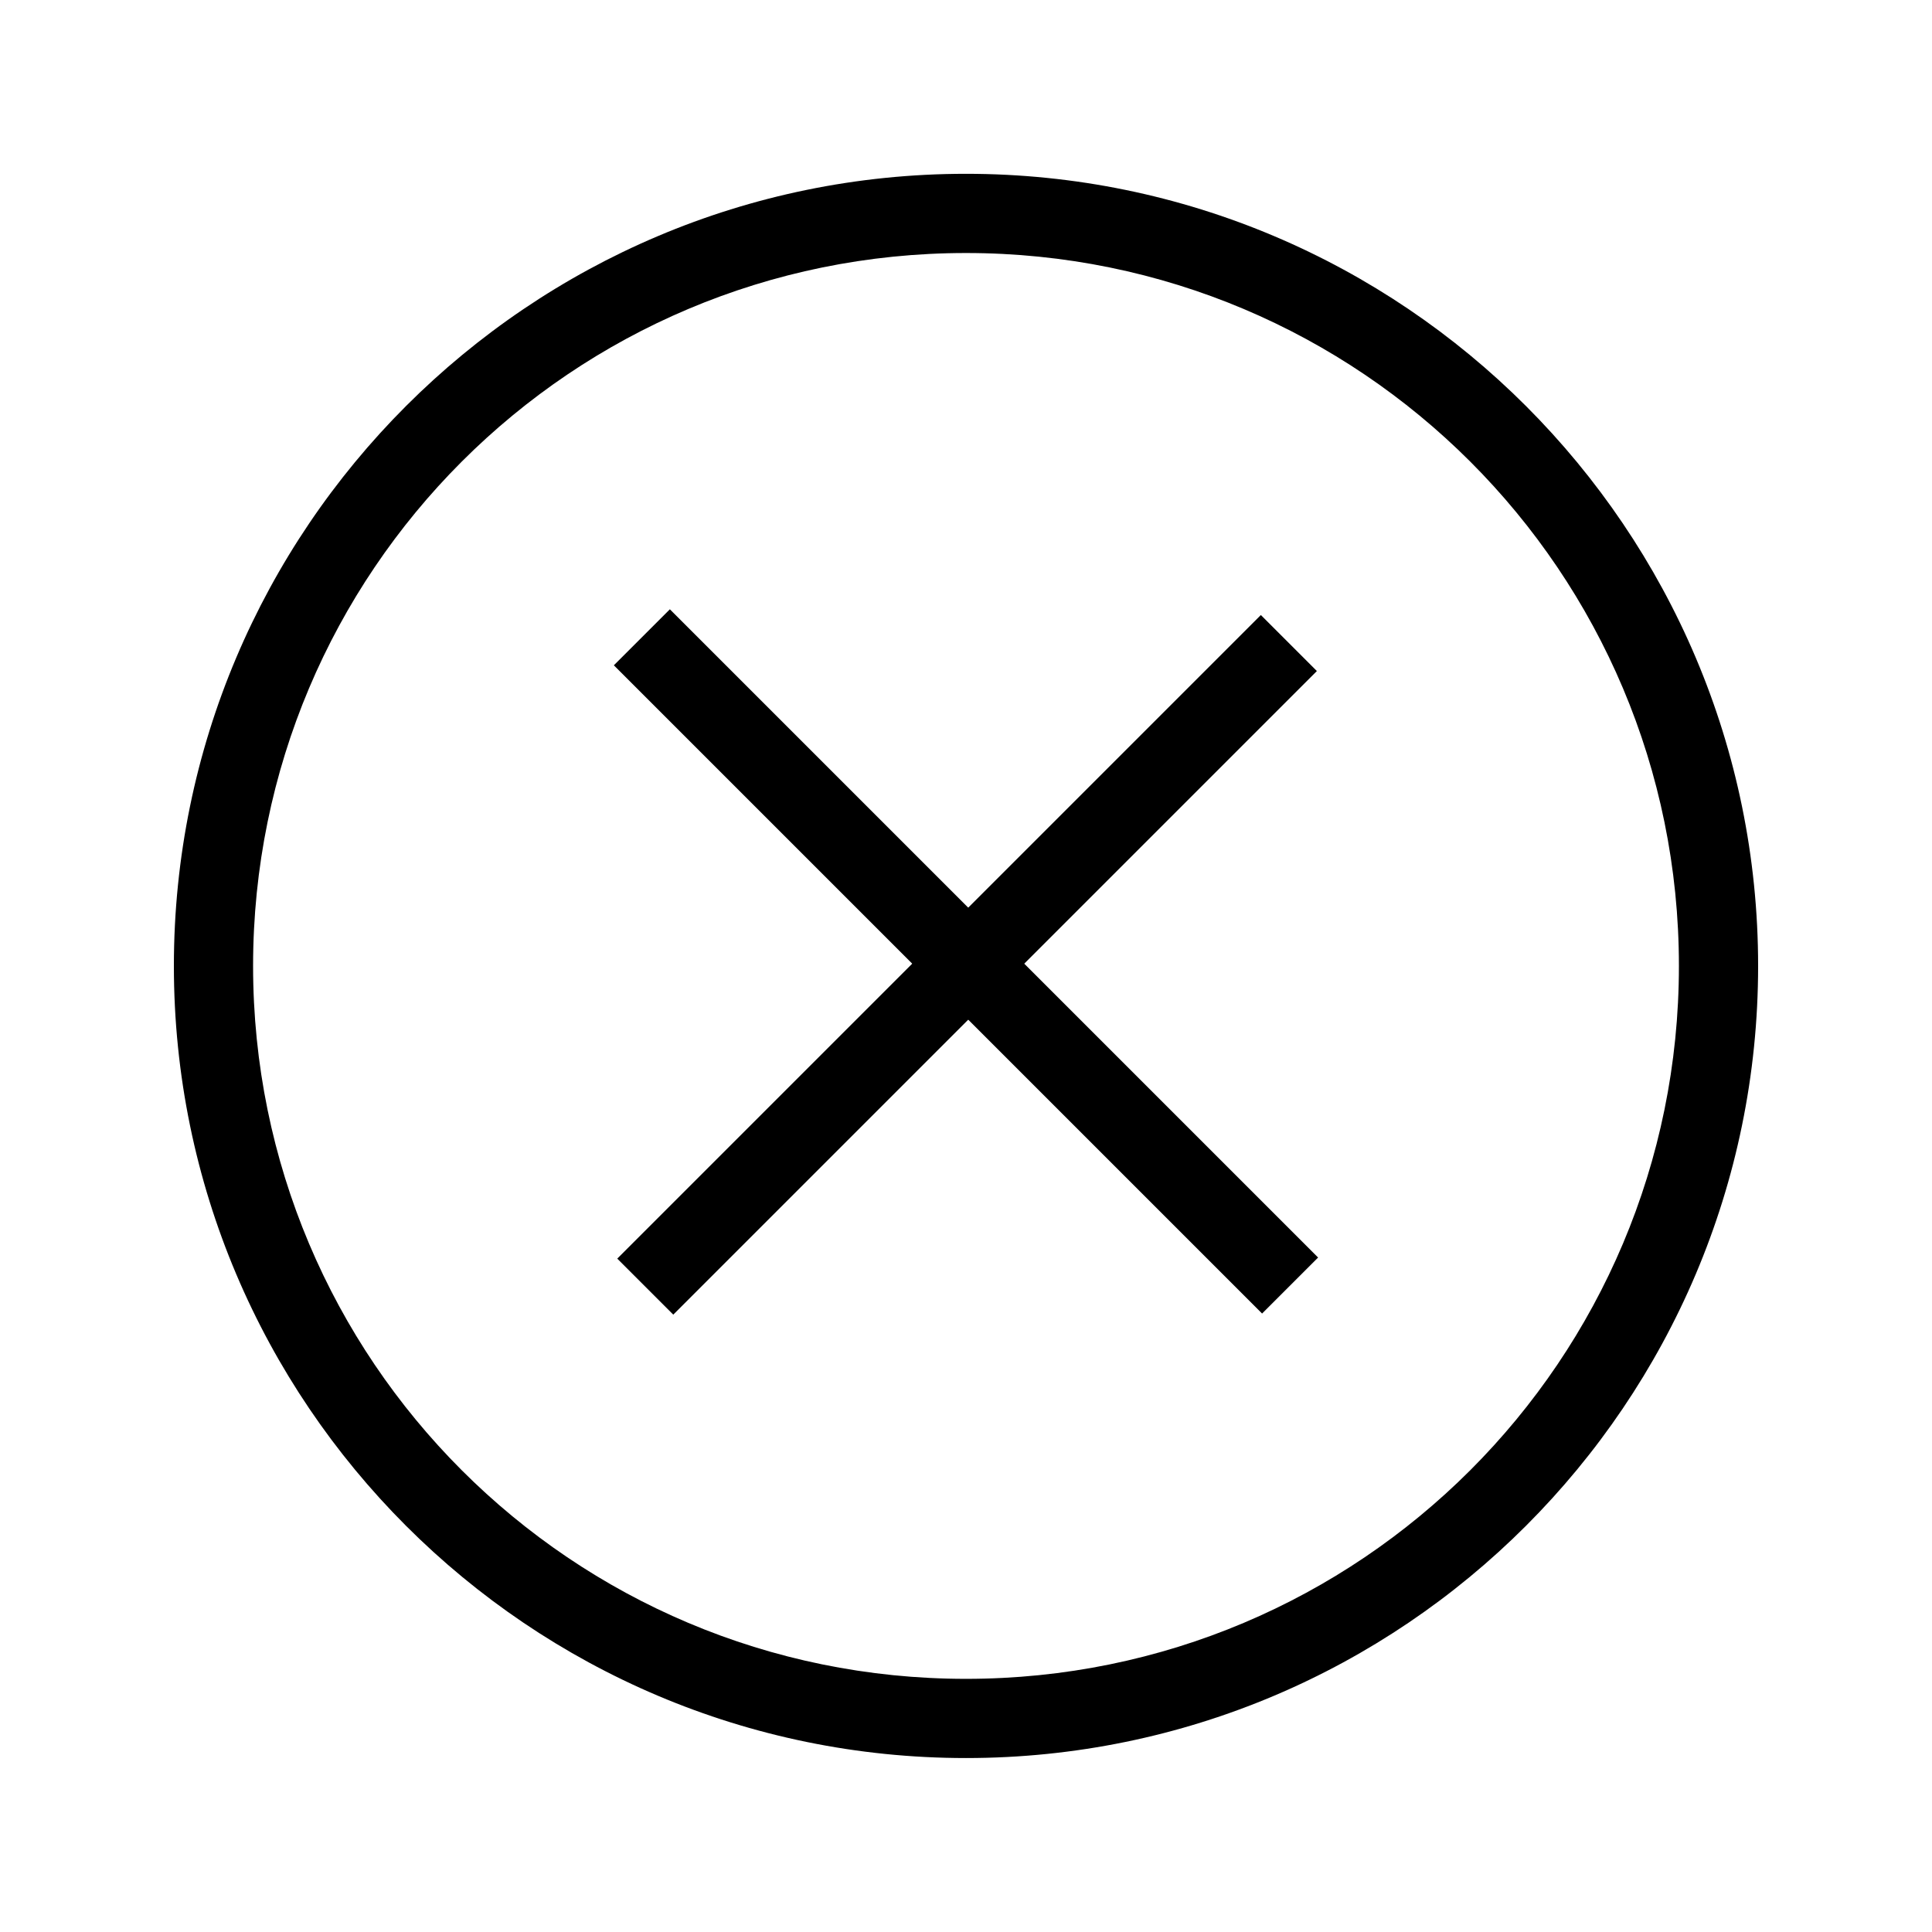
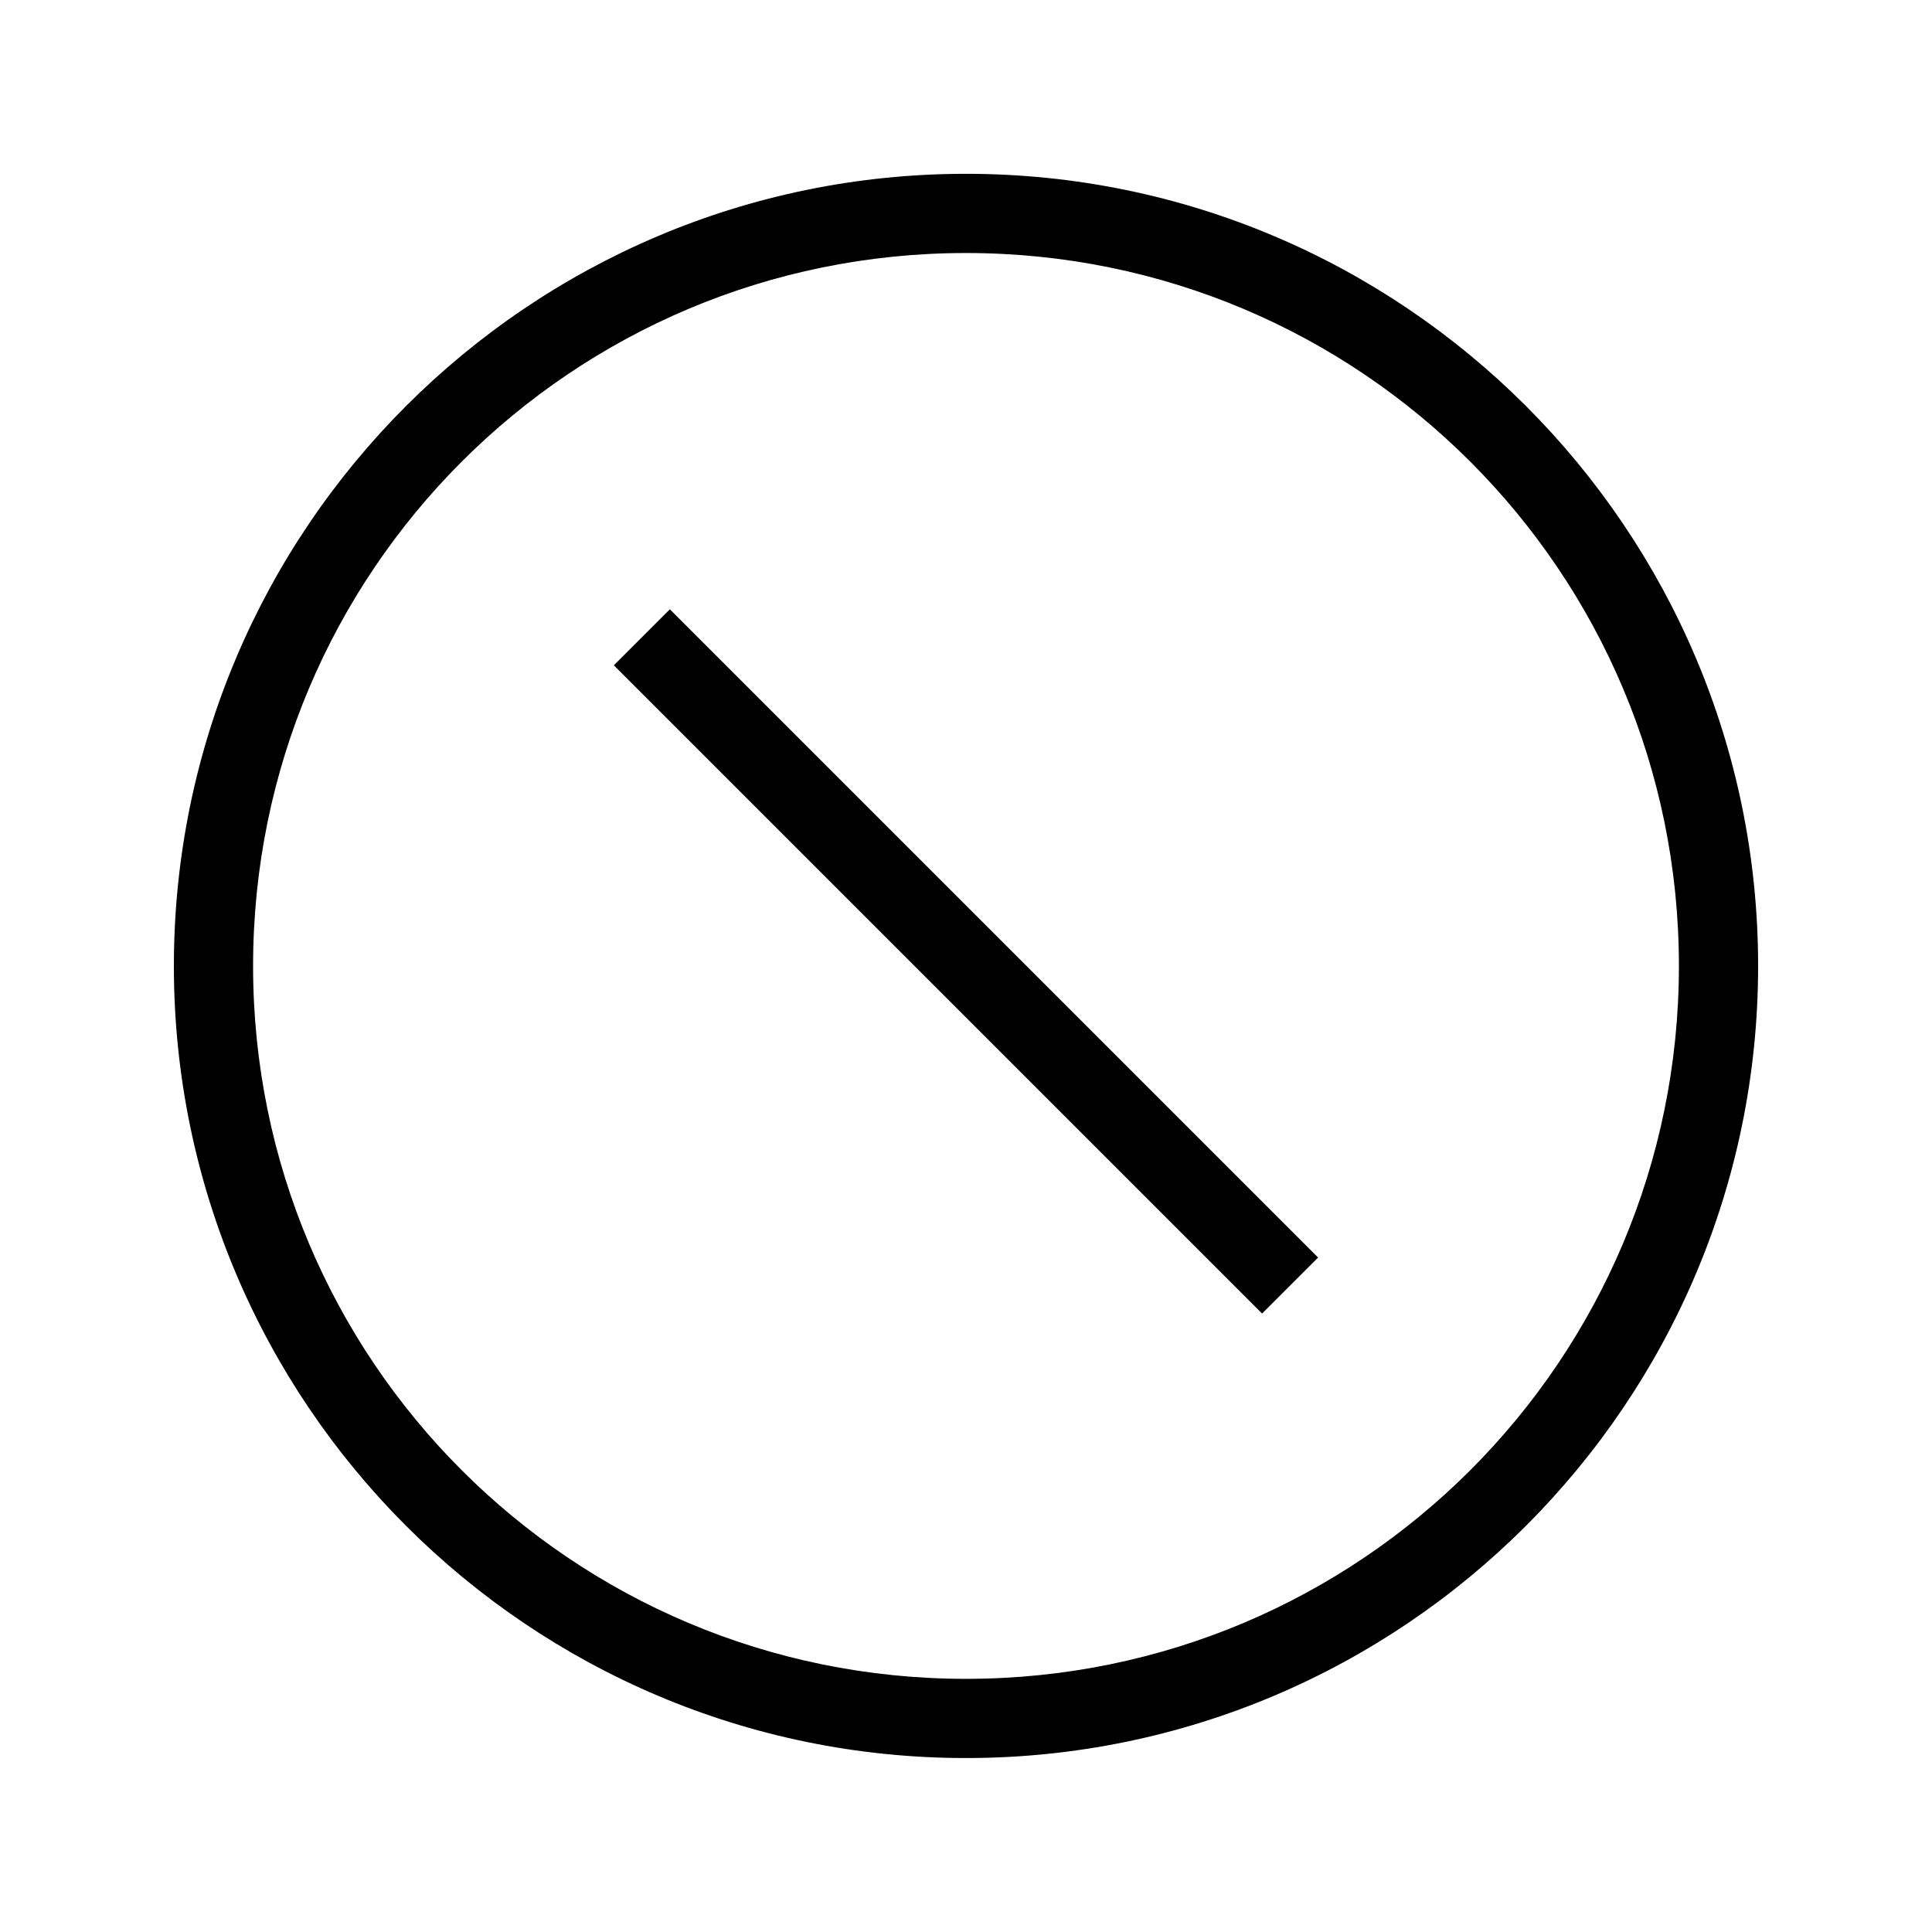
<svg xmlns="http://www.w3.org/2000/svg" fill="#000000" width="800px" height="800px" version="1.1" viewBox="144 144 512 512">
  <g>
    <path d="m400 190.06c-115.81 0-209.92 94.109-209.92 209.92s94.109 209.92 209.92 209.92 209.92-94.109 209.92-209.92c0-115.81-94.109-209.92-209.92-209.92zm0 20.992c104.47 0 188.93 84.461 188.93 188.93s-84.461 188.93-188.93 188.93-188.93-84.461-188.93-188.93 84.461-188.93 188.93-188.93z" />
-     <path d="m478.14 306.99-170.56 170.56 14.844 14.844 170.56-170.56z" fill-rule="evenodd" />
    <path d="m321.52 305.47-14.844 14.84 171.79 171.79 14.844-14.84z" fill-rule="evenodd" />
  </g>
</svg>